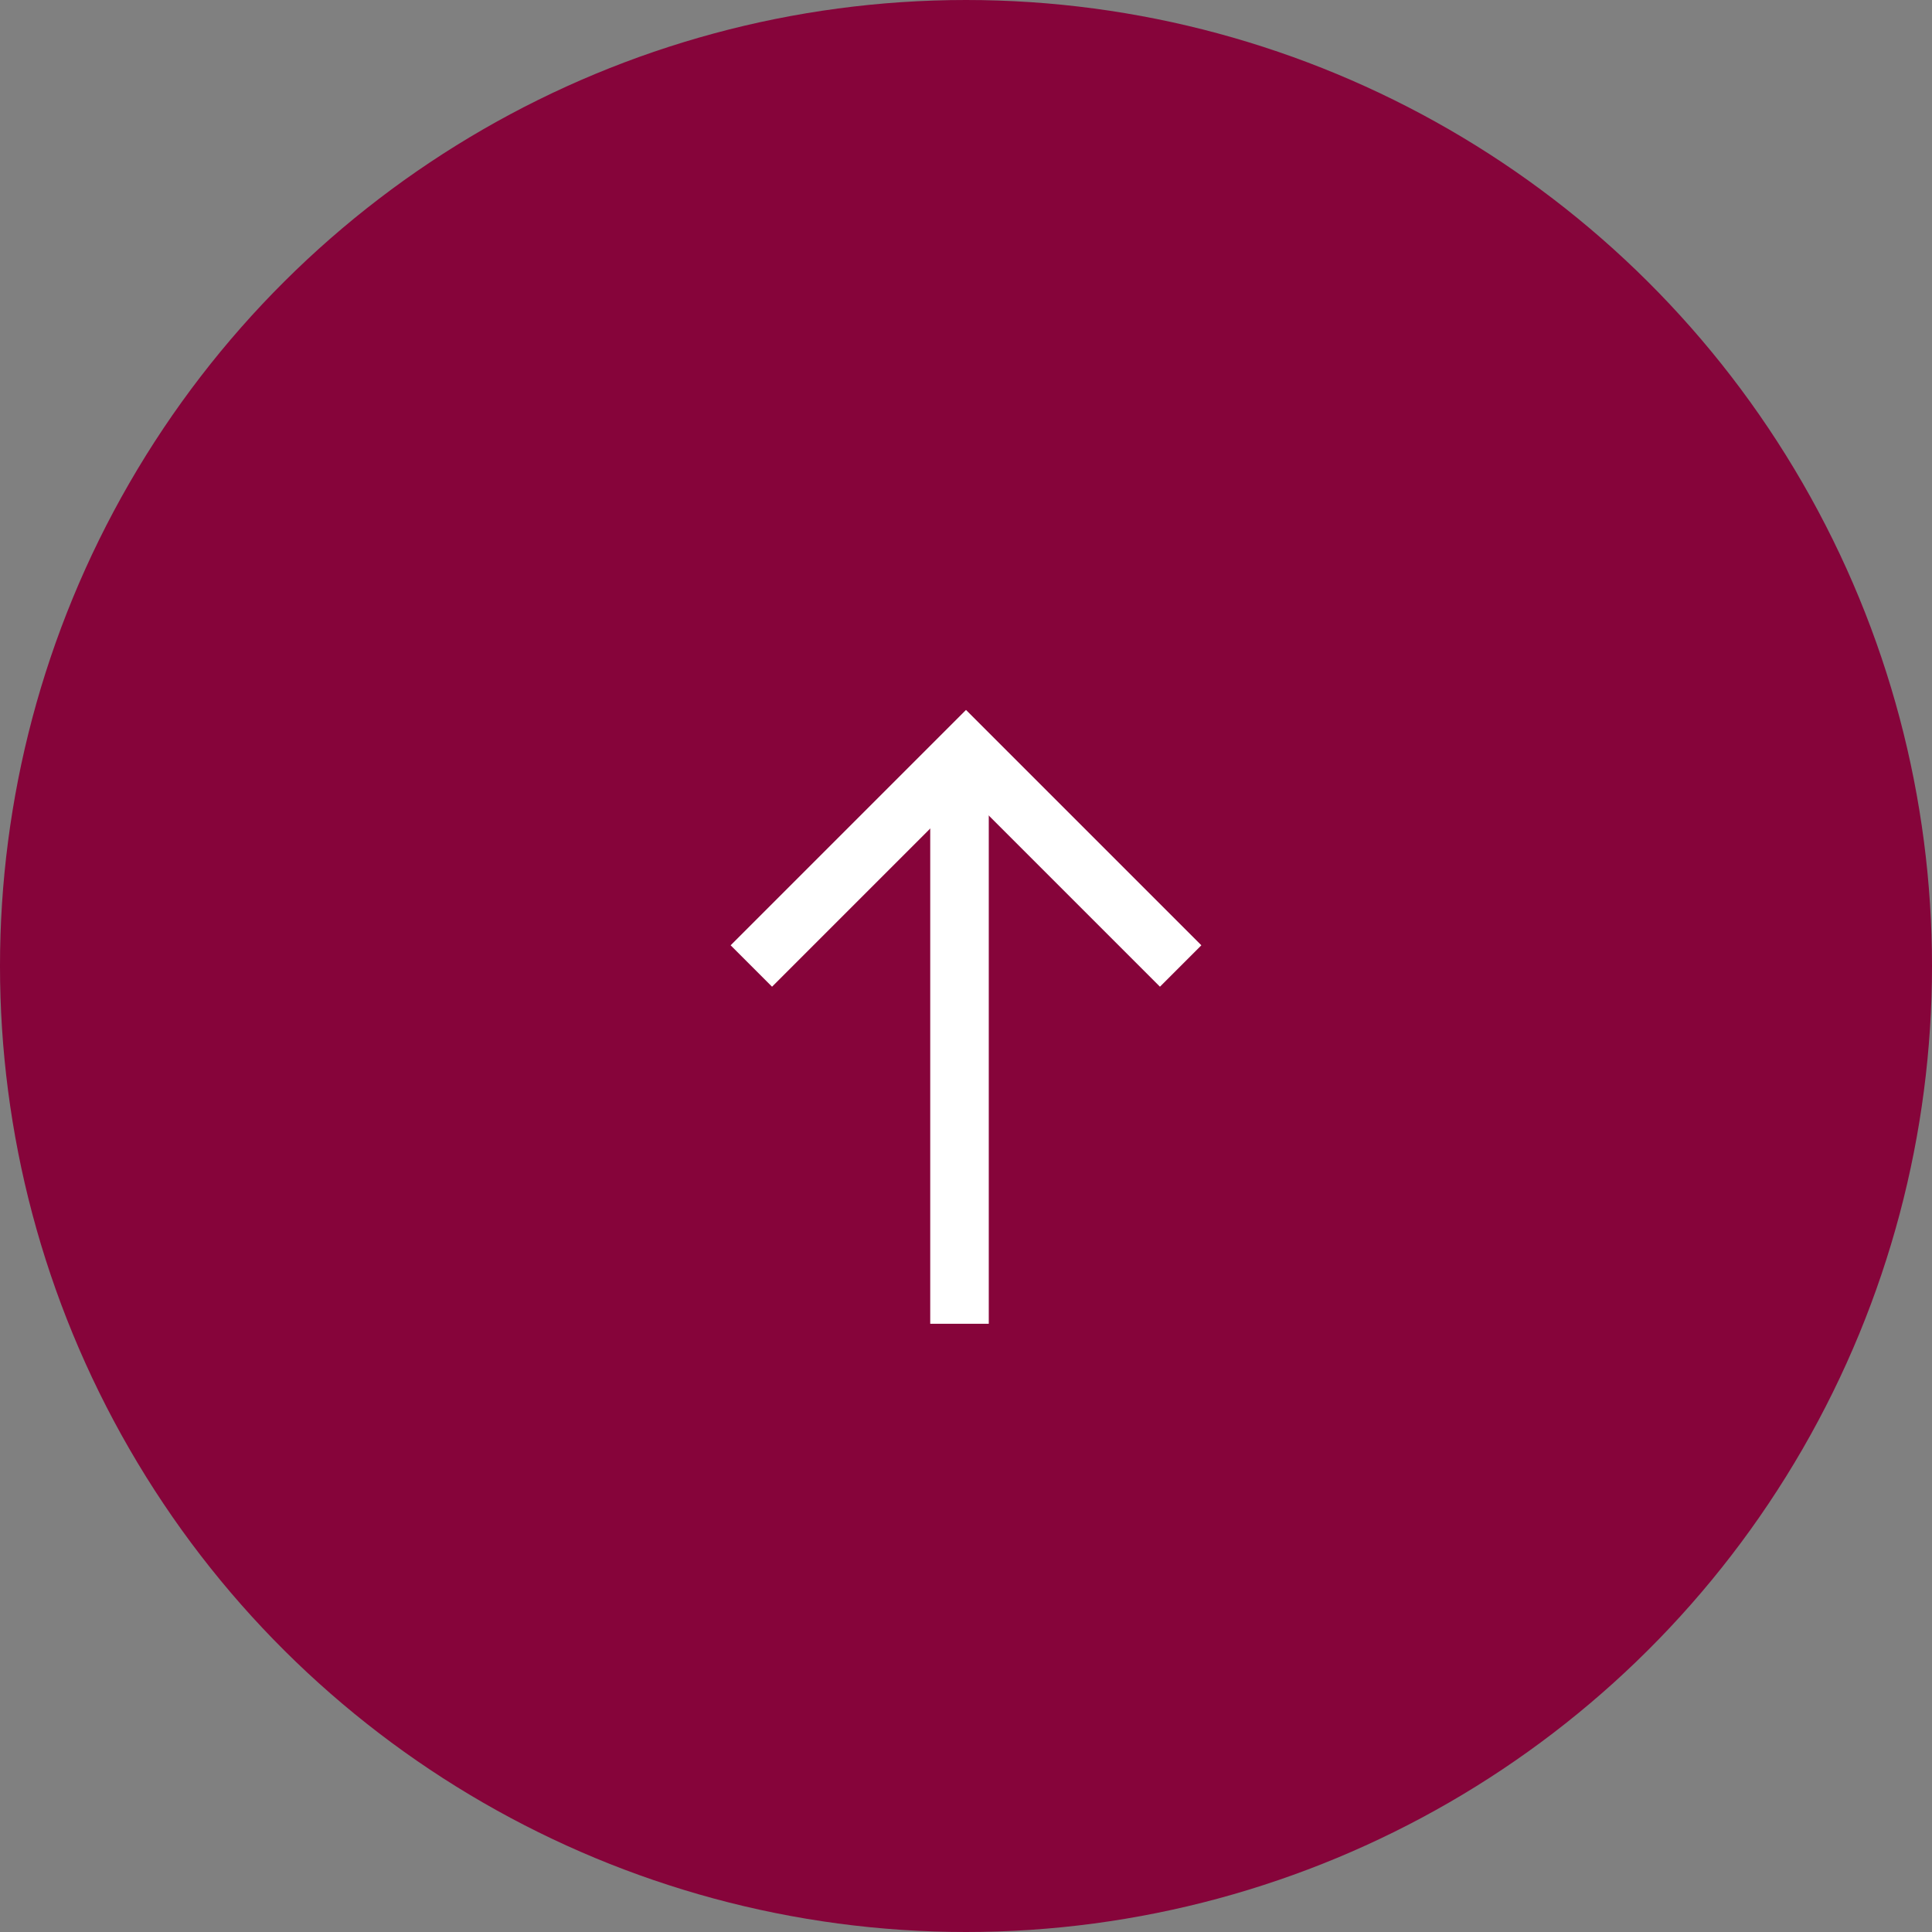
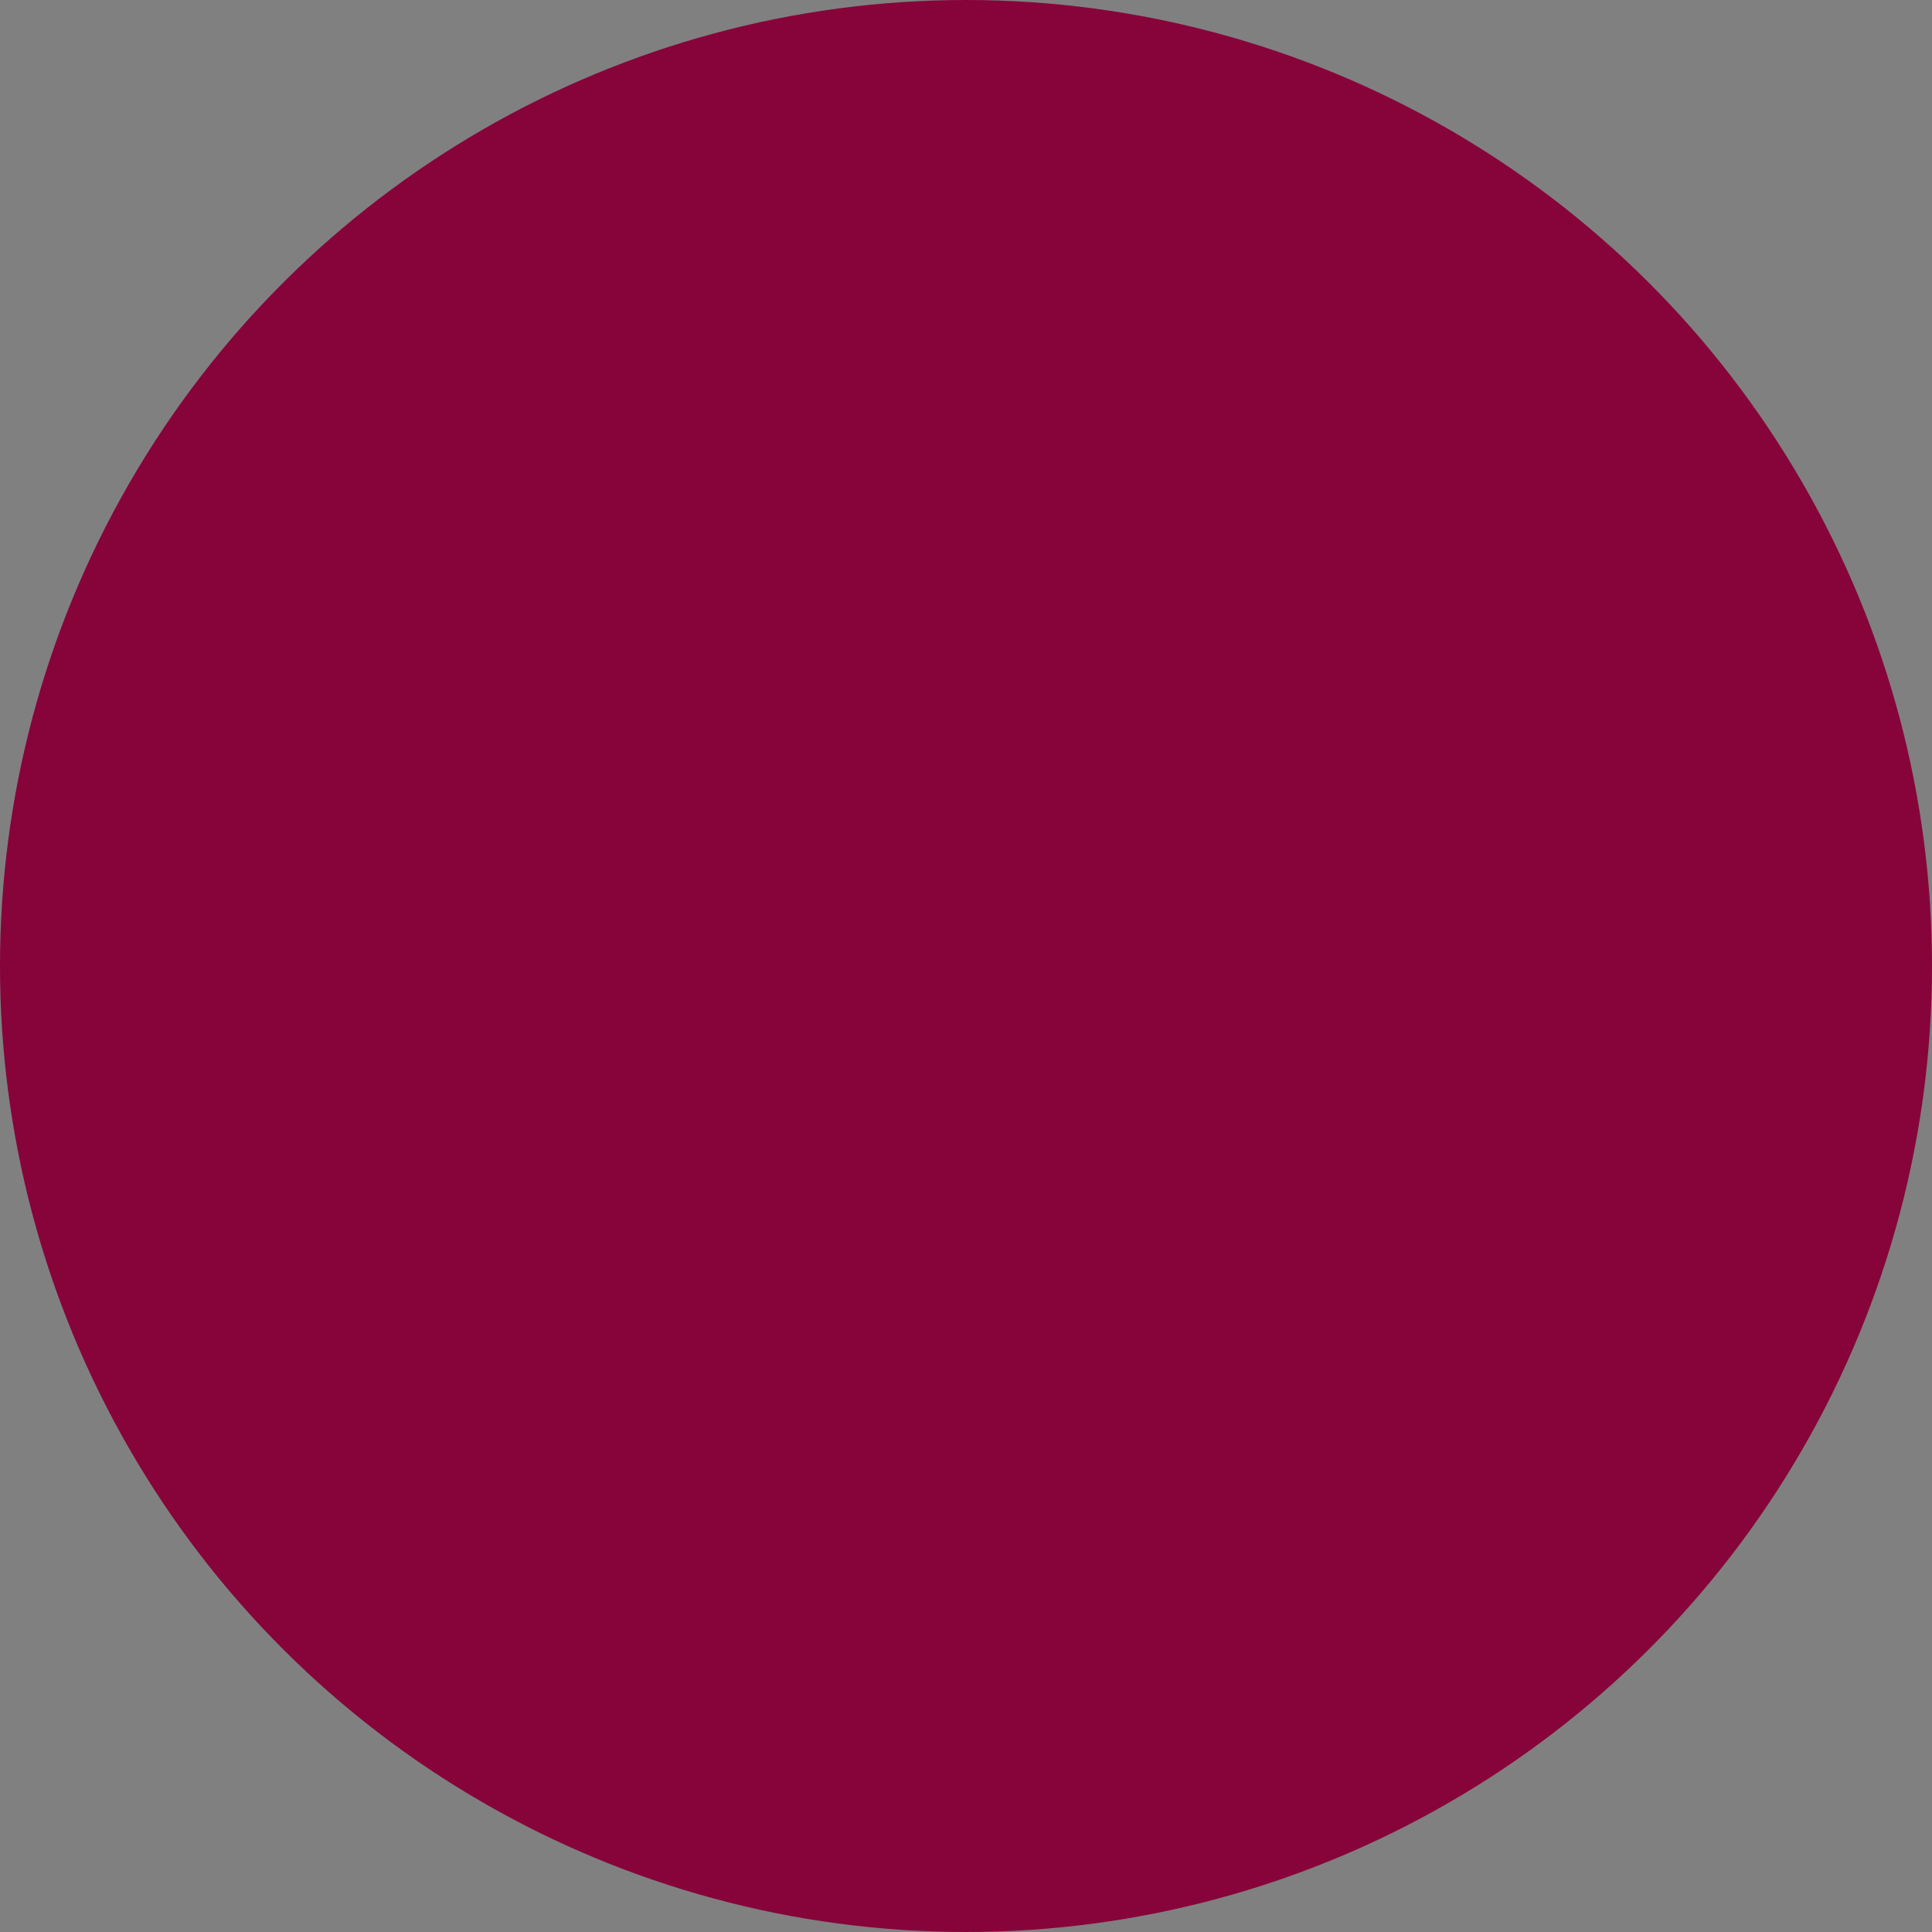
<svg xmlns="http://www.w3.org/2000/svg" width="66" height="66" viewBox="0 0 66 66" fill="none">
  <rect x="0" y="0" width="66" height="66" fill="#808080" stroke="none" />
  <circle cx="33" cy="33" r="33" transform="rotate(90 33 33)" fill="#86043A" />
-   <path d="M40.333 33L33 25.667L25.667 33" stroke="white" stroke-width="2" />
-   <line x1="32.778" y1="26.889" x2="32.778" y2="45.222" stroke="white" stroke-width="2" />
</svg>